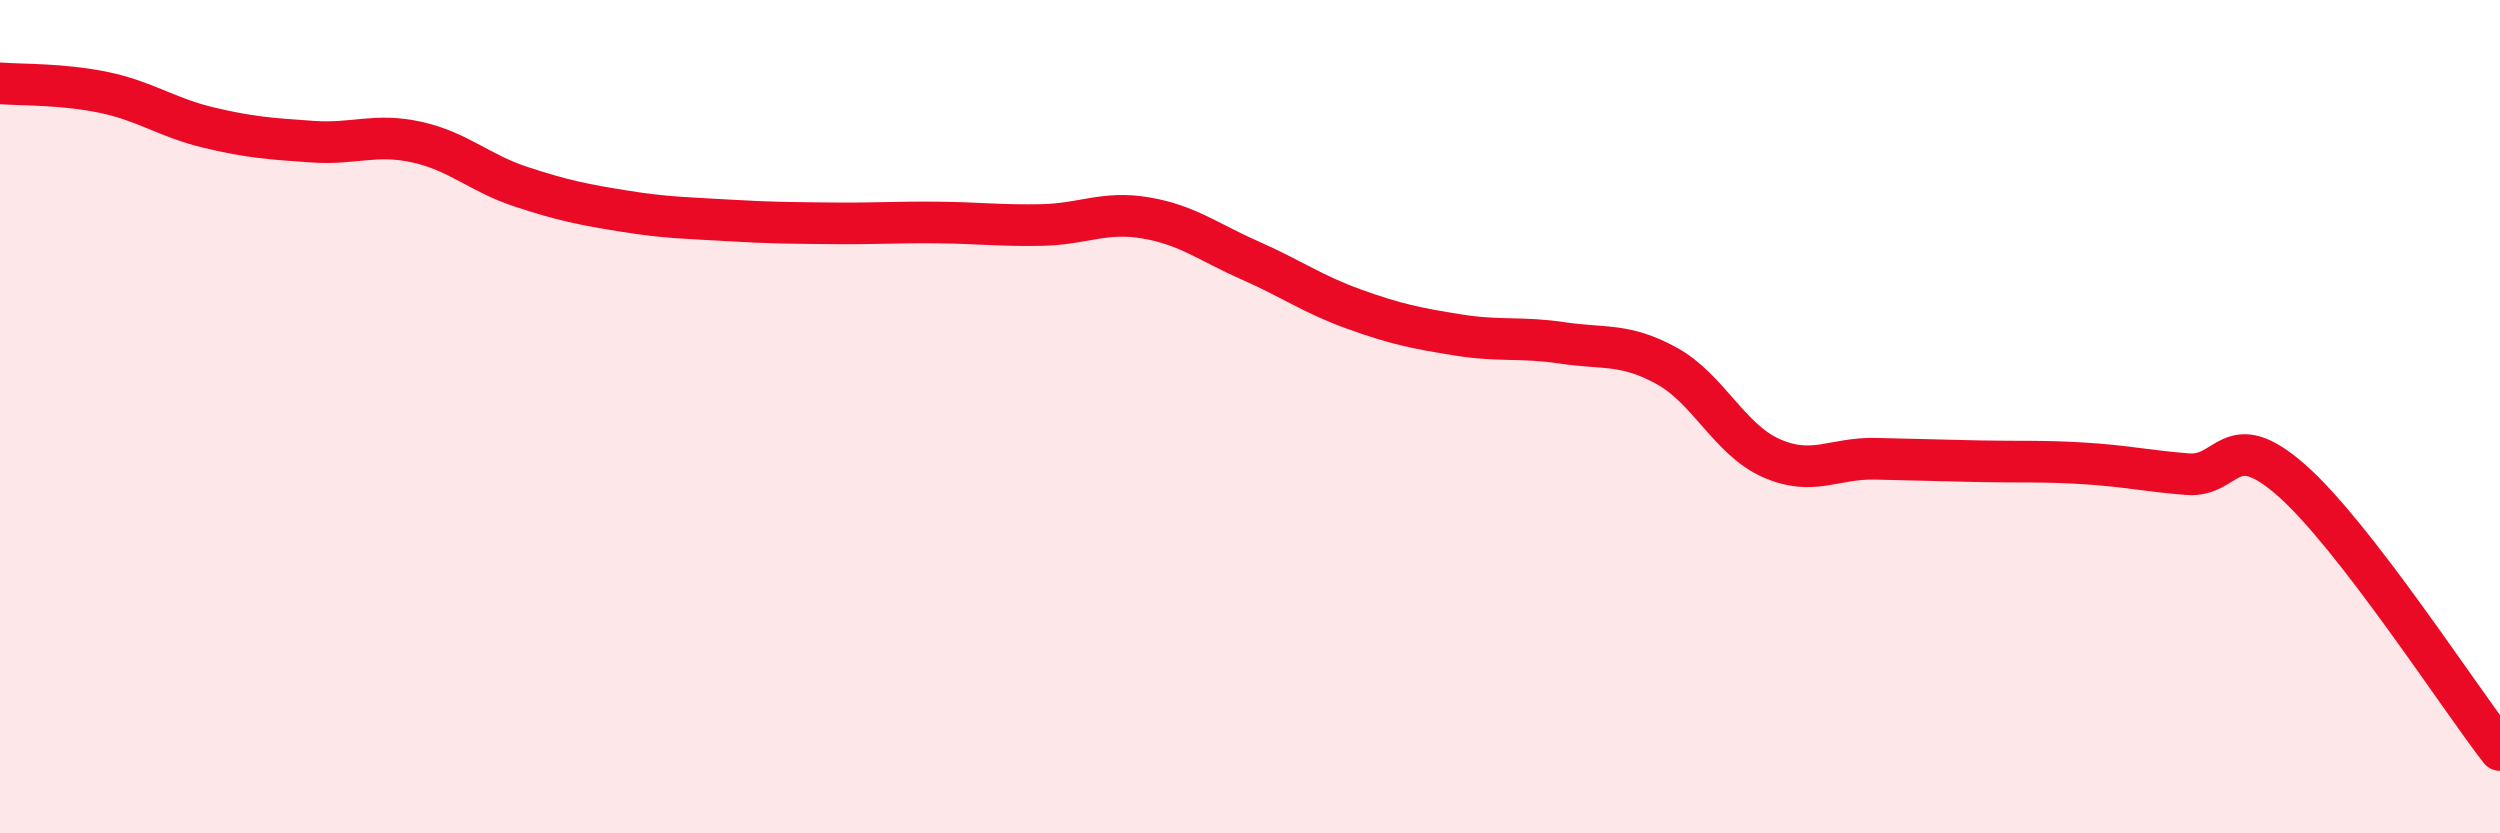
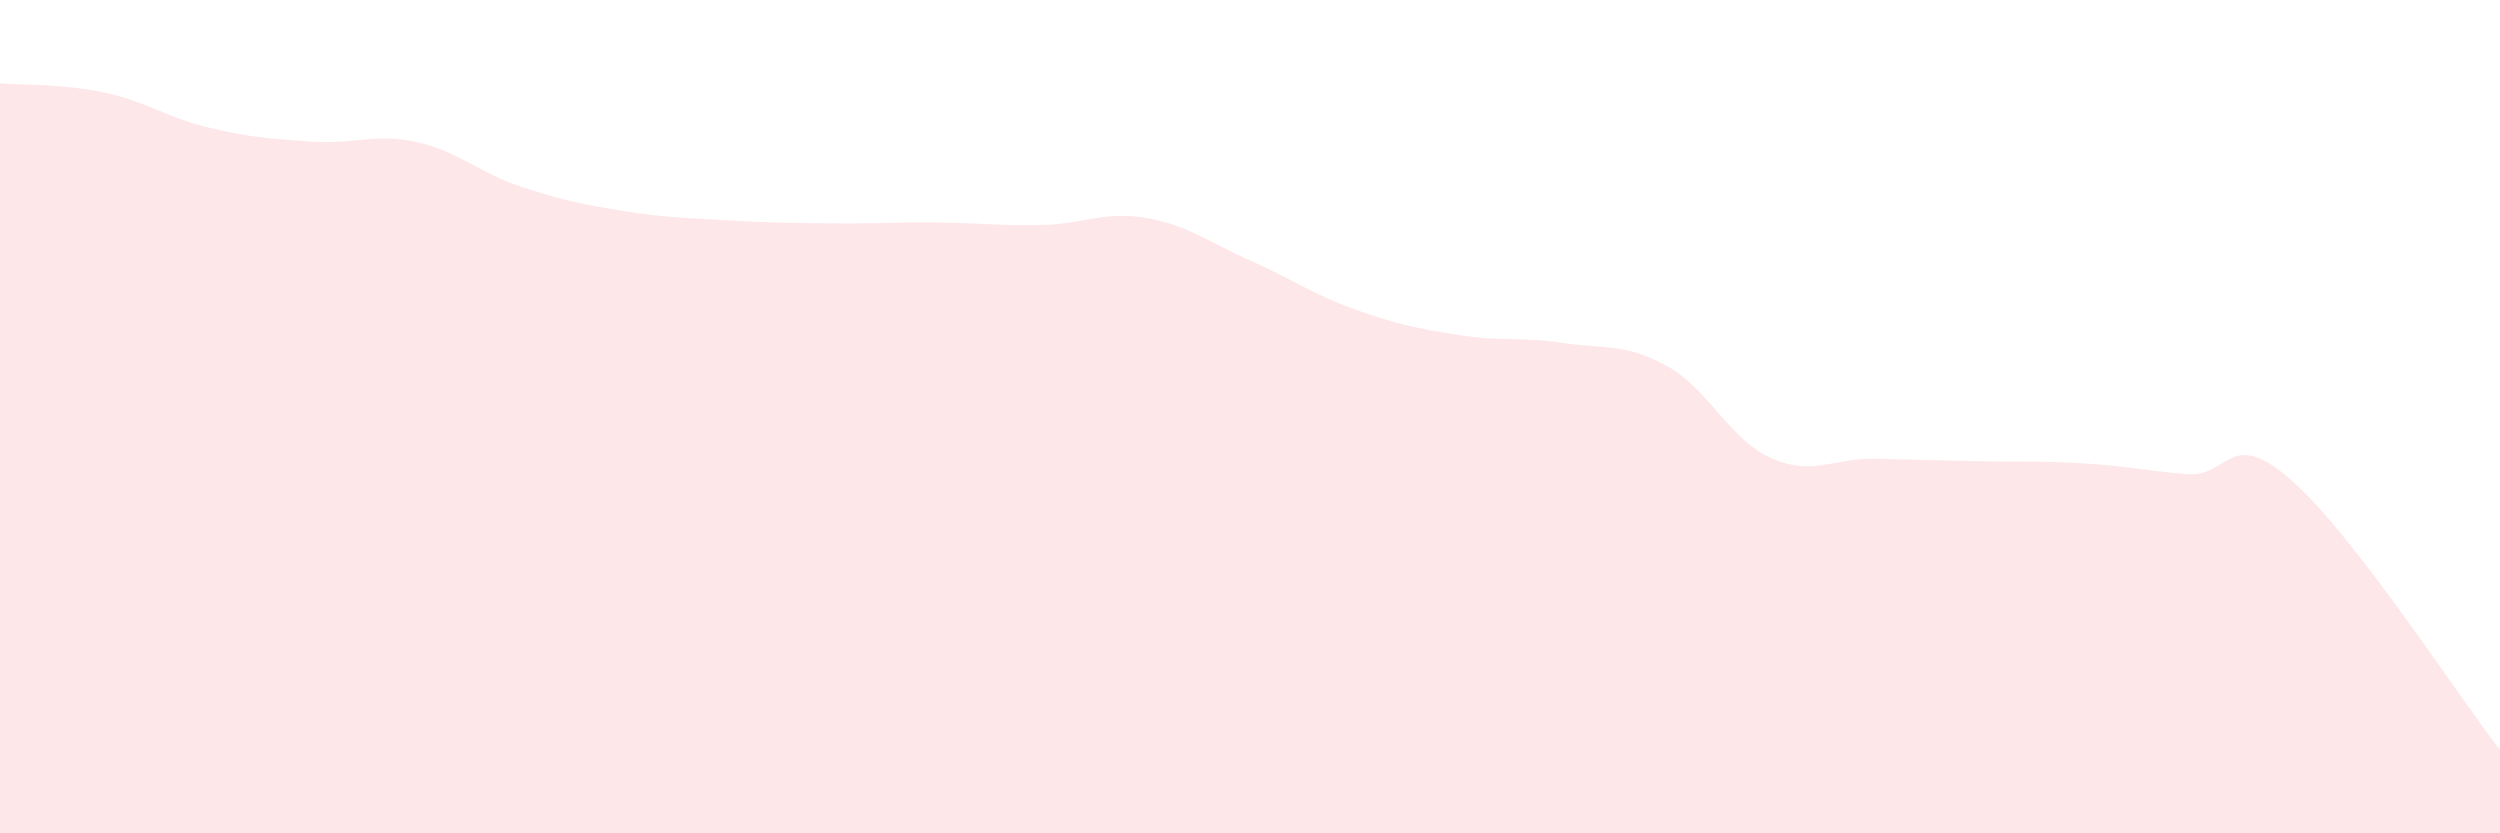
<svg xmlns="http://www.w3.org/2000/svg" width="60" height="20" viewBox="0 0 60 20">
  <path d="M 0,2 C 0.5,2.04 1.5,2.01 2.5,2.22 C 3.5,2.43 4,2.82 5,3.06 C 6,3.3 6.5,3.33 7.5,3.4 C 8.5,3.47 9,3.19 10,3.41 C 11,3.63 11.5,4.15 12.5,4.48 C 13.5,4.81 14,4.91 15,5.07 C 16,5.23 16.5,5.23 17.5,5.29 C 18.5,5.35 19,5.35 20,5.36 C 21,5.37 21.5,5.33 22.5,5.34 C 23.5,5.35 24,5.42 25,5.4 C 26,5.38 26.5,5.06 27.5,5.23 C 28.5,5.4 29,5.81 30,6.25 C 31,6.69 31.5,7.06 32.5,7.42 C 33.5,7.78 34,7.88 35,8.04 C 36,8.2 36.5,8.08 37.5,8.23 C 38.5,8.38 39,8.23 40,8.78 C 41,9.33 41.5,10.54 42.5,10.99 C 43.5,11.44 44,10.99 45,11.01 C 46,11.03 46.5,11.05 47.5,11.07 C 48.5,11.09 49,11.06 50,11.12 C 51,11.18 51.5,11.3 52.5,11.38 C 53.5,11.46 53.5,10.21 55,11.53 C 56.5,12.85 59,16.71 60,18L60 20L0 20Z" fill="#EB0A25" opacity="0.1" stroke-linecap="round" stroke-linejoin="round" />
-   <path d="M 0,2 C 0.5,2.04 1.5,2.01 2.5,2.22 C 3.5,2.43 4,2.82 5,3.06 C 6,3.3 6.5,3.33 7.5,3.4 C 8.5,3.47 9,3.19 10,3.41 C 11,3.63 11.5,4.15 12.5,4.48 C 13.5,4.81 14,4.91 15,5.07 C 16,5.23 16.5,5.23 17.5,5.29 C 18.5,5.35 19,5.35 20,5.36 C 21,5.37 21.5,5.33 22.5,5.34 C 23.5,5.35 24,5.42 25,5.4 C 26,5.38 26.5,5.06 27.5,5.23 C 28.5,5.4 29,5.81 30,6.25 C 31,6.69 31.5,7.06 32.5,7.42 C 33.5,7.78 34,7.88 35,8.04 C 36,8.2 36.5,8.08 37.5,8.23 C 38.5,8.38 39,8.23 40,8.78 C 41,9.33 41.5,10.54 42.5,10.99 C 43.5,11.44 44,10.99 45,11.01 C 46,11.03 46.5,11.05 47.5,11.07 C 48.5,11.09 49,11.06 50,11.12 C 51,11.18 51.5,11.3 52.5,11.38 C 53.5,11.46 53.5,10.21 55,11.53 C 56.5,12.85 59,16.71 60,18" stroke="#EB0A25" stroke-width="1" fill="none" stroke-linecap="round" stroke-linejoin="round" />
</svg>